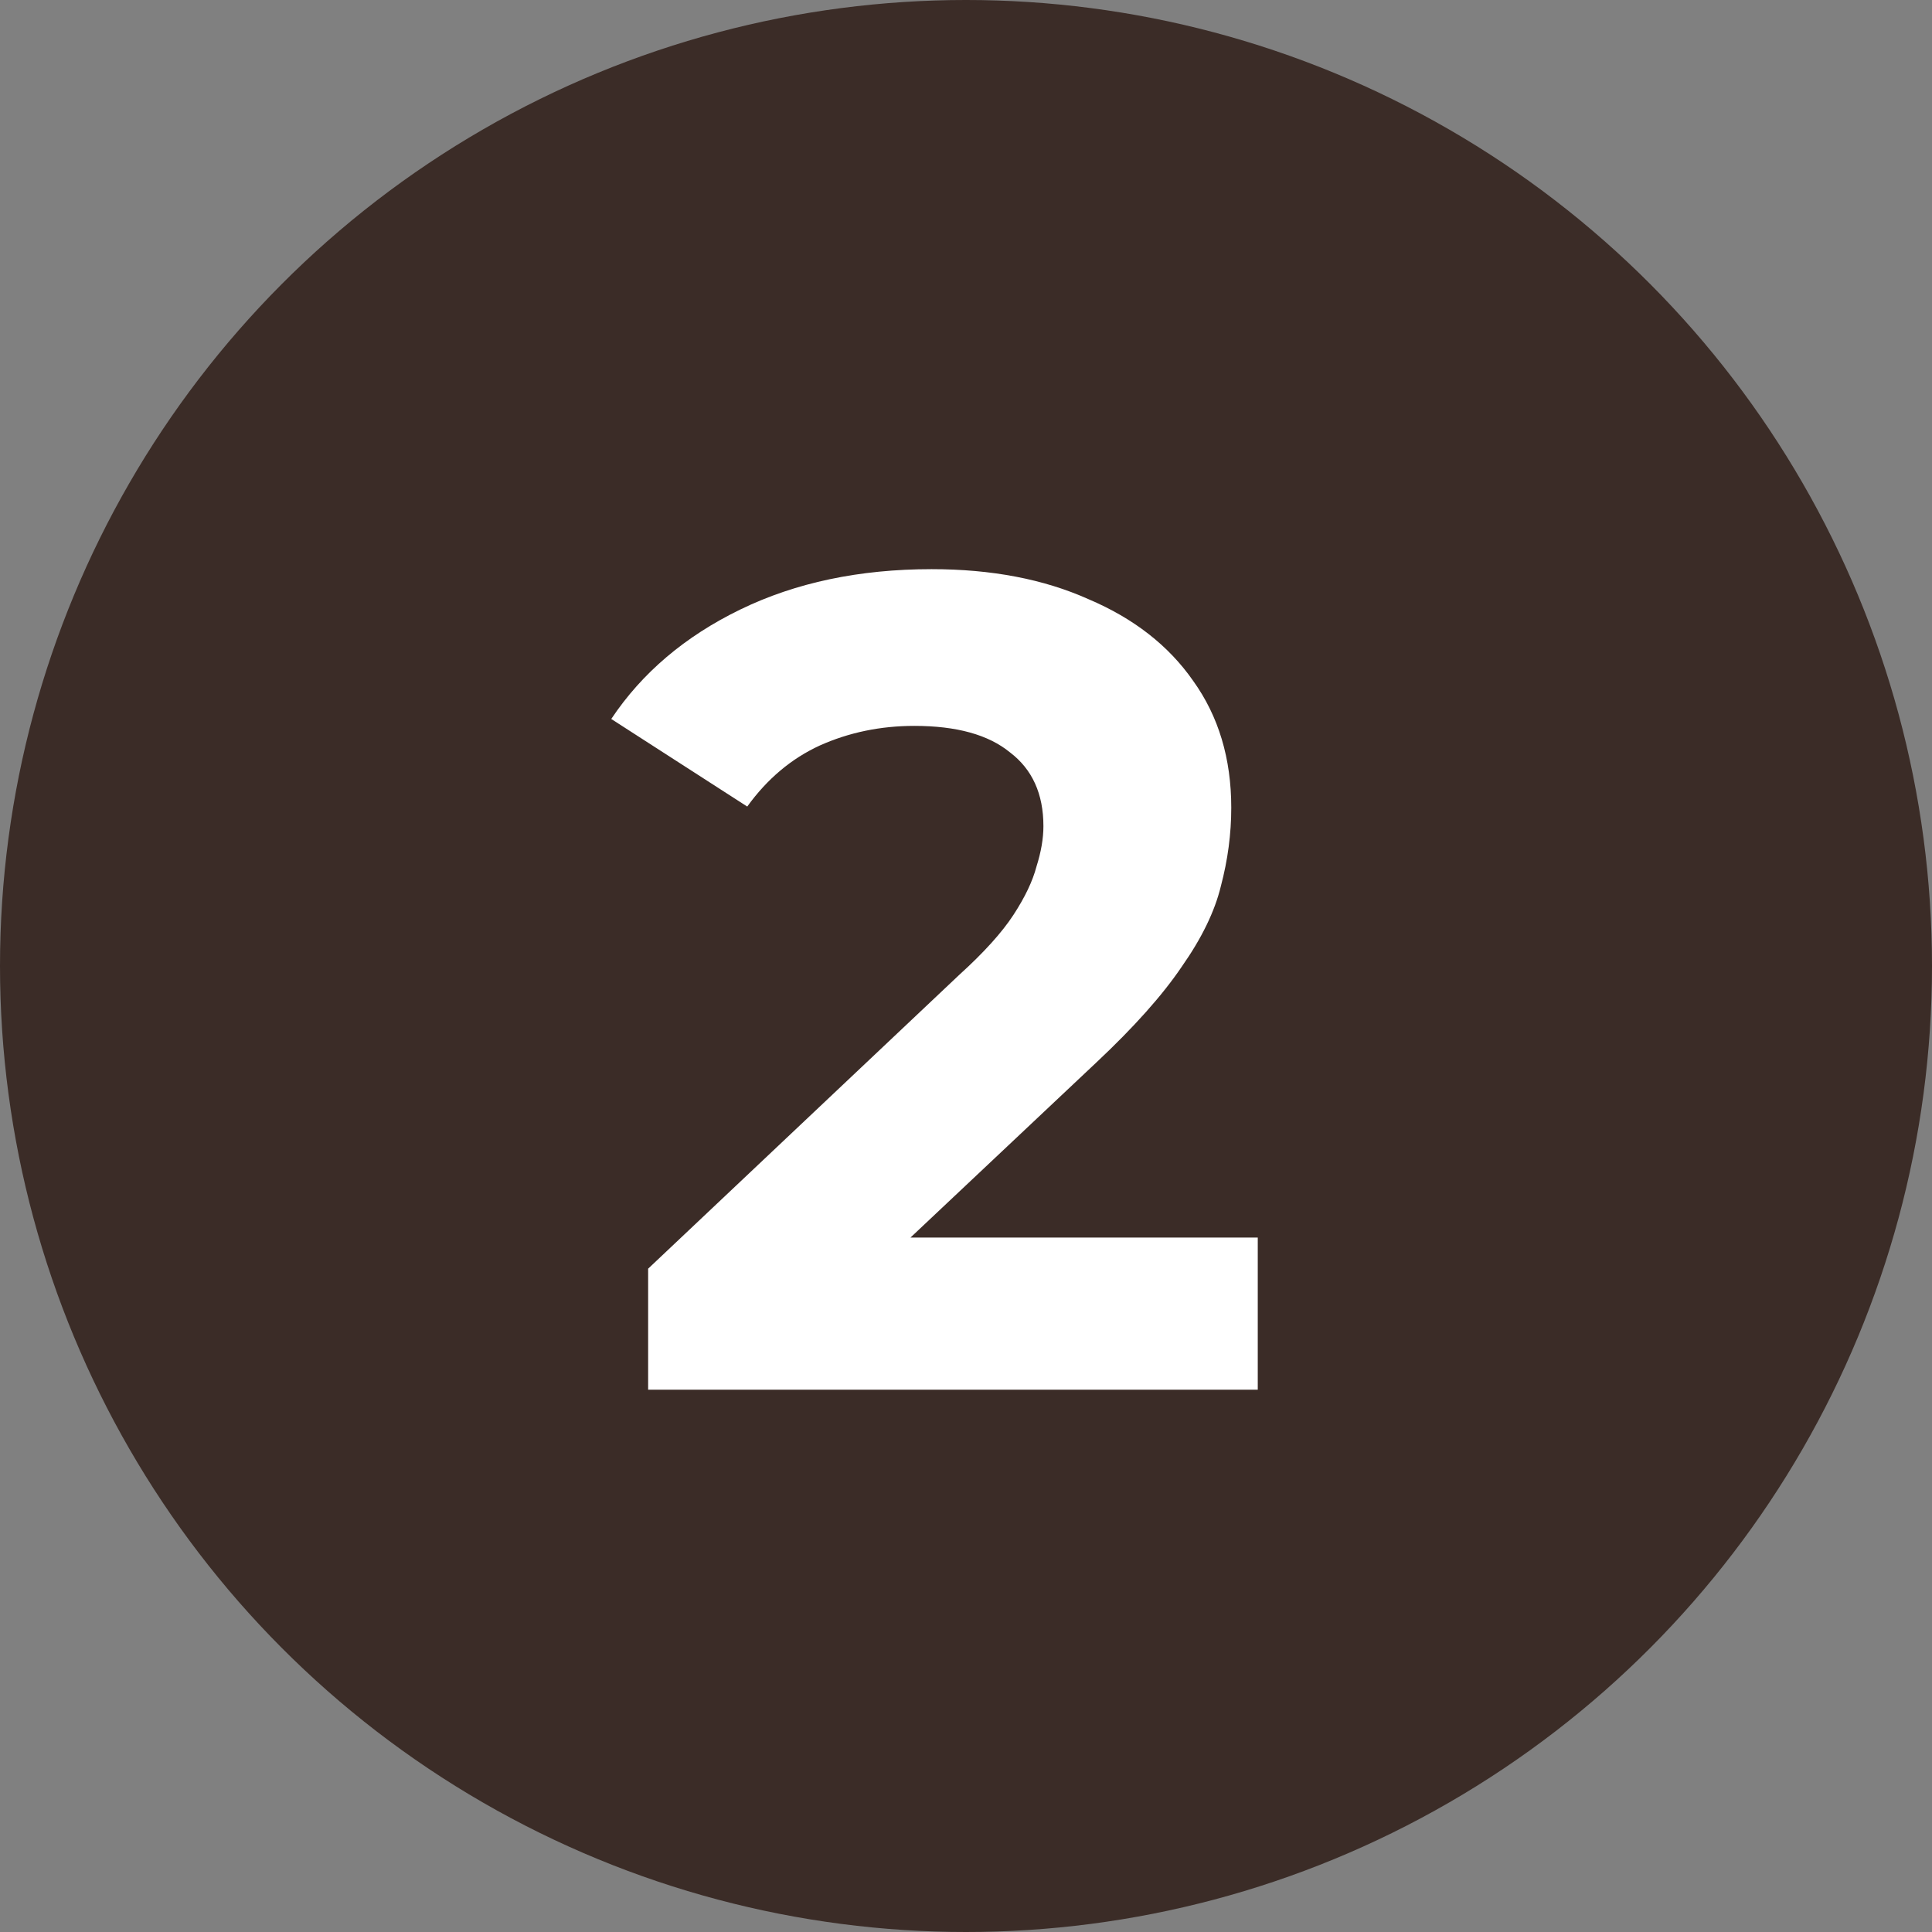
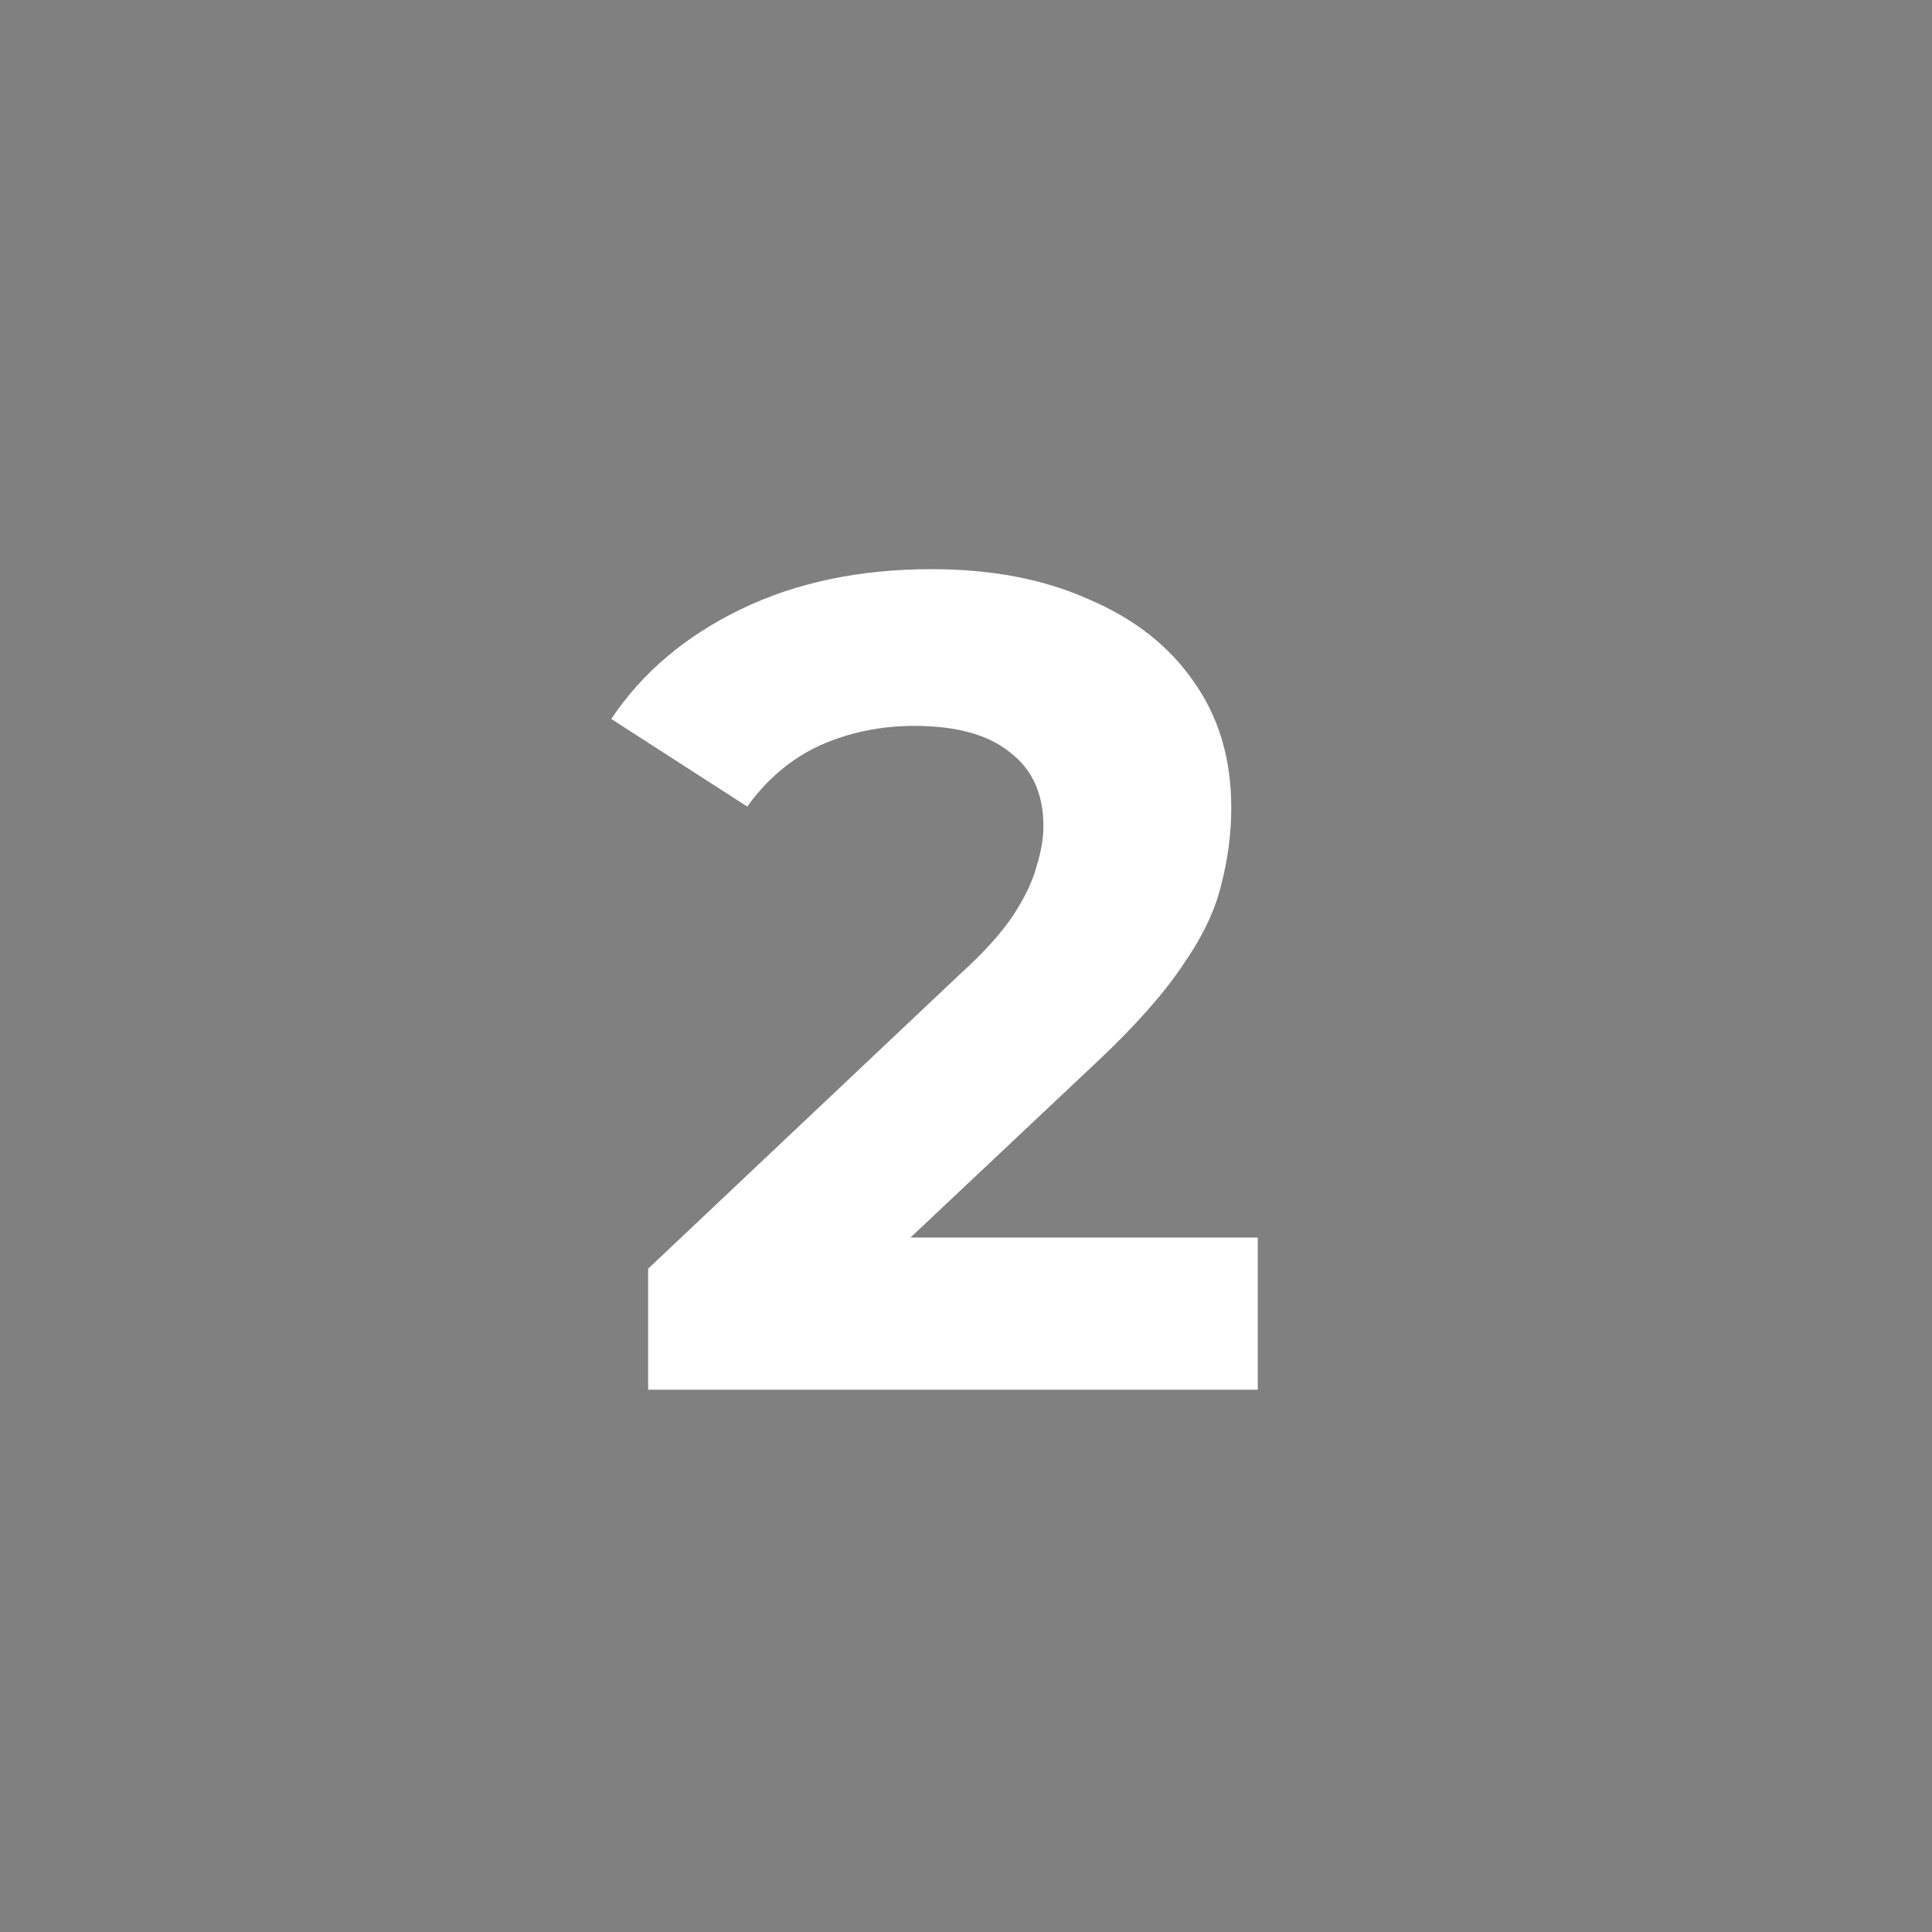
<svg xmlns="http://www.w3.org/2000/svg" width="57" height="57" viewBox="0 0 57 57" fill="none">
  <rect x="0" y="0" width="57" height="57" fill="#808080" stroke="none" />
-   <circle cx="28.5" cy="28.5" r="28.5" fill="#3B2C27" />
  <path d="M19.122 41V37.43L28.302 28.76C29.027 28.103 29.56 27.513 29.9 26.992C30.24 26.471 30.467 25.995 30.58 25.564C30.716 25.133 30.784 24.737 30.784 24.374C30.784 23.422 30.455 22.697 29.798 22.198C29.163 21.677 28.223 21.416 26.976 21.416C25.979 21.416 25.049 21.609 24.188 21.994C23.349 22.379 22.635 22.98 22.046 23.796L18.034 21.212C18.941 19.852 20.21 18.775 21.842 17.982C23.474 17.189 25.355 16.792 27.486 16.792C29.254 16.792 30.795 17.087 32.11 17.676C33.447 18.243 34.479 19.047 35.204 20.09C35.952 21.133 36.326 22.379 36.326 23.83C36.326 24.601 36.224 25.371 36.02 26.142C35.839 26.89 35.453 27.683 34.864 28.522C34.297 29.361 33.459 30.301 32.348 31.344L24.732 38.518L23.678 36.512H37.108V41H19.122Z" fill="white" />
</svg>